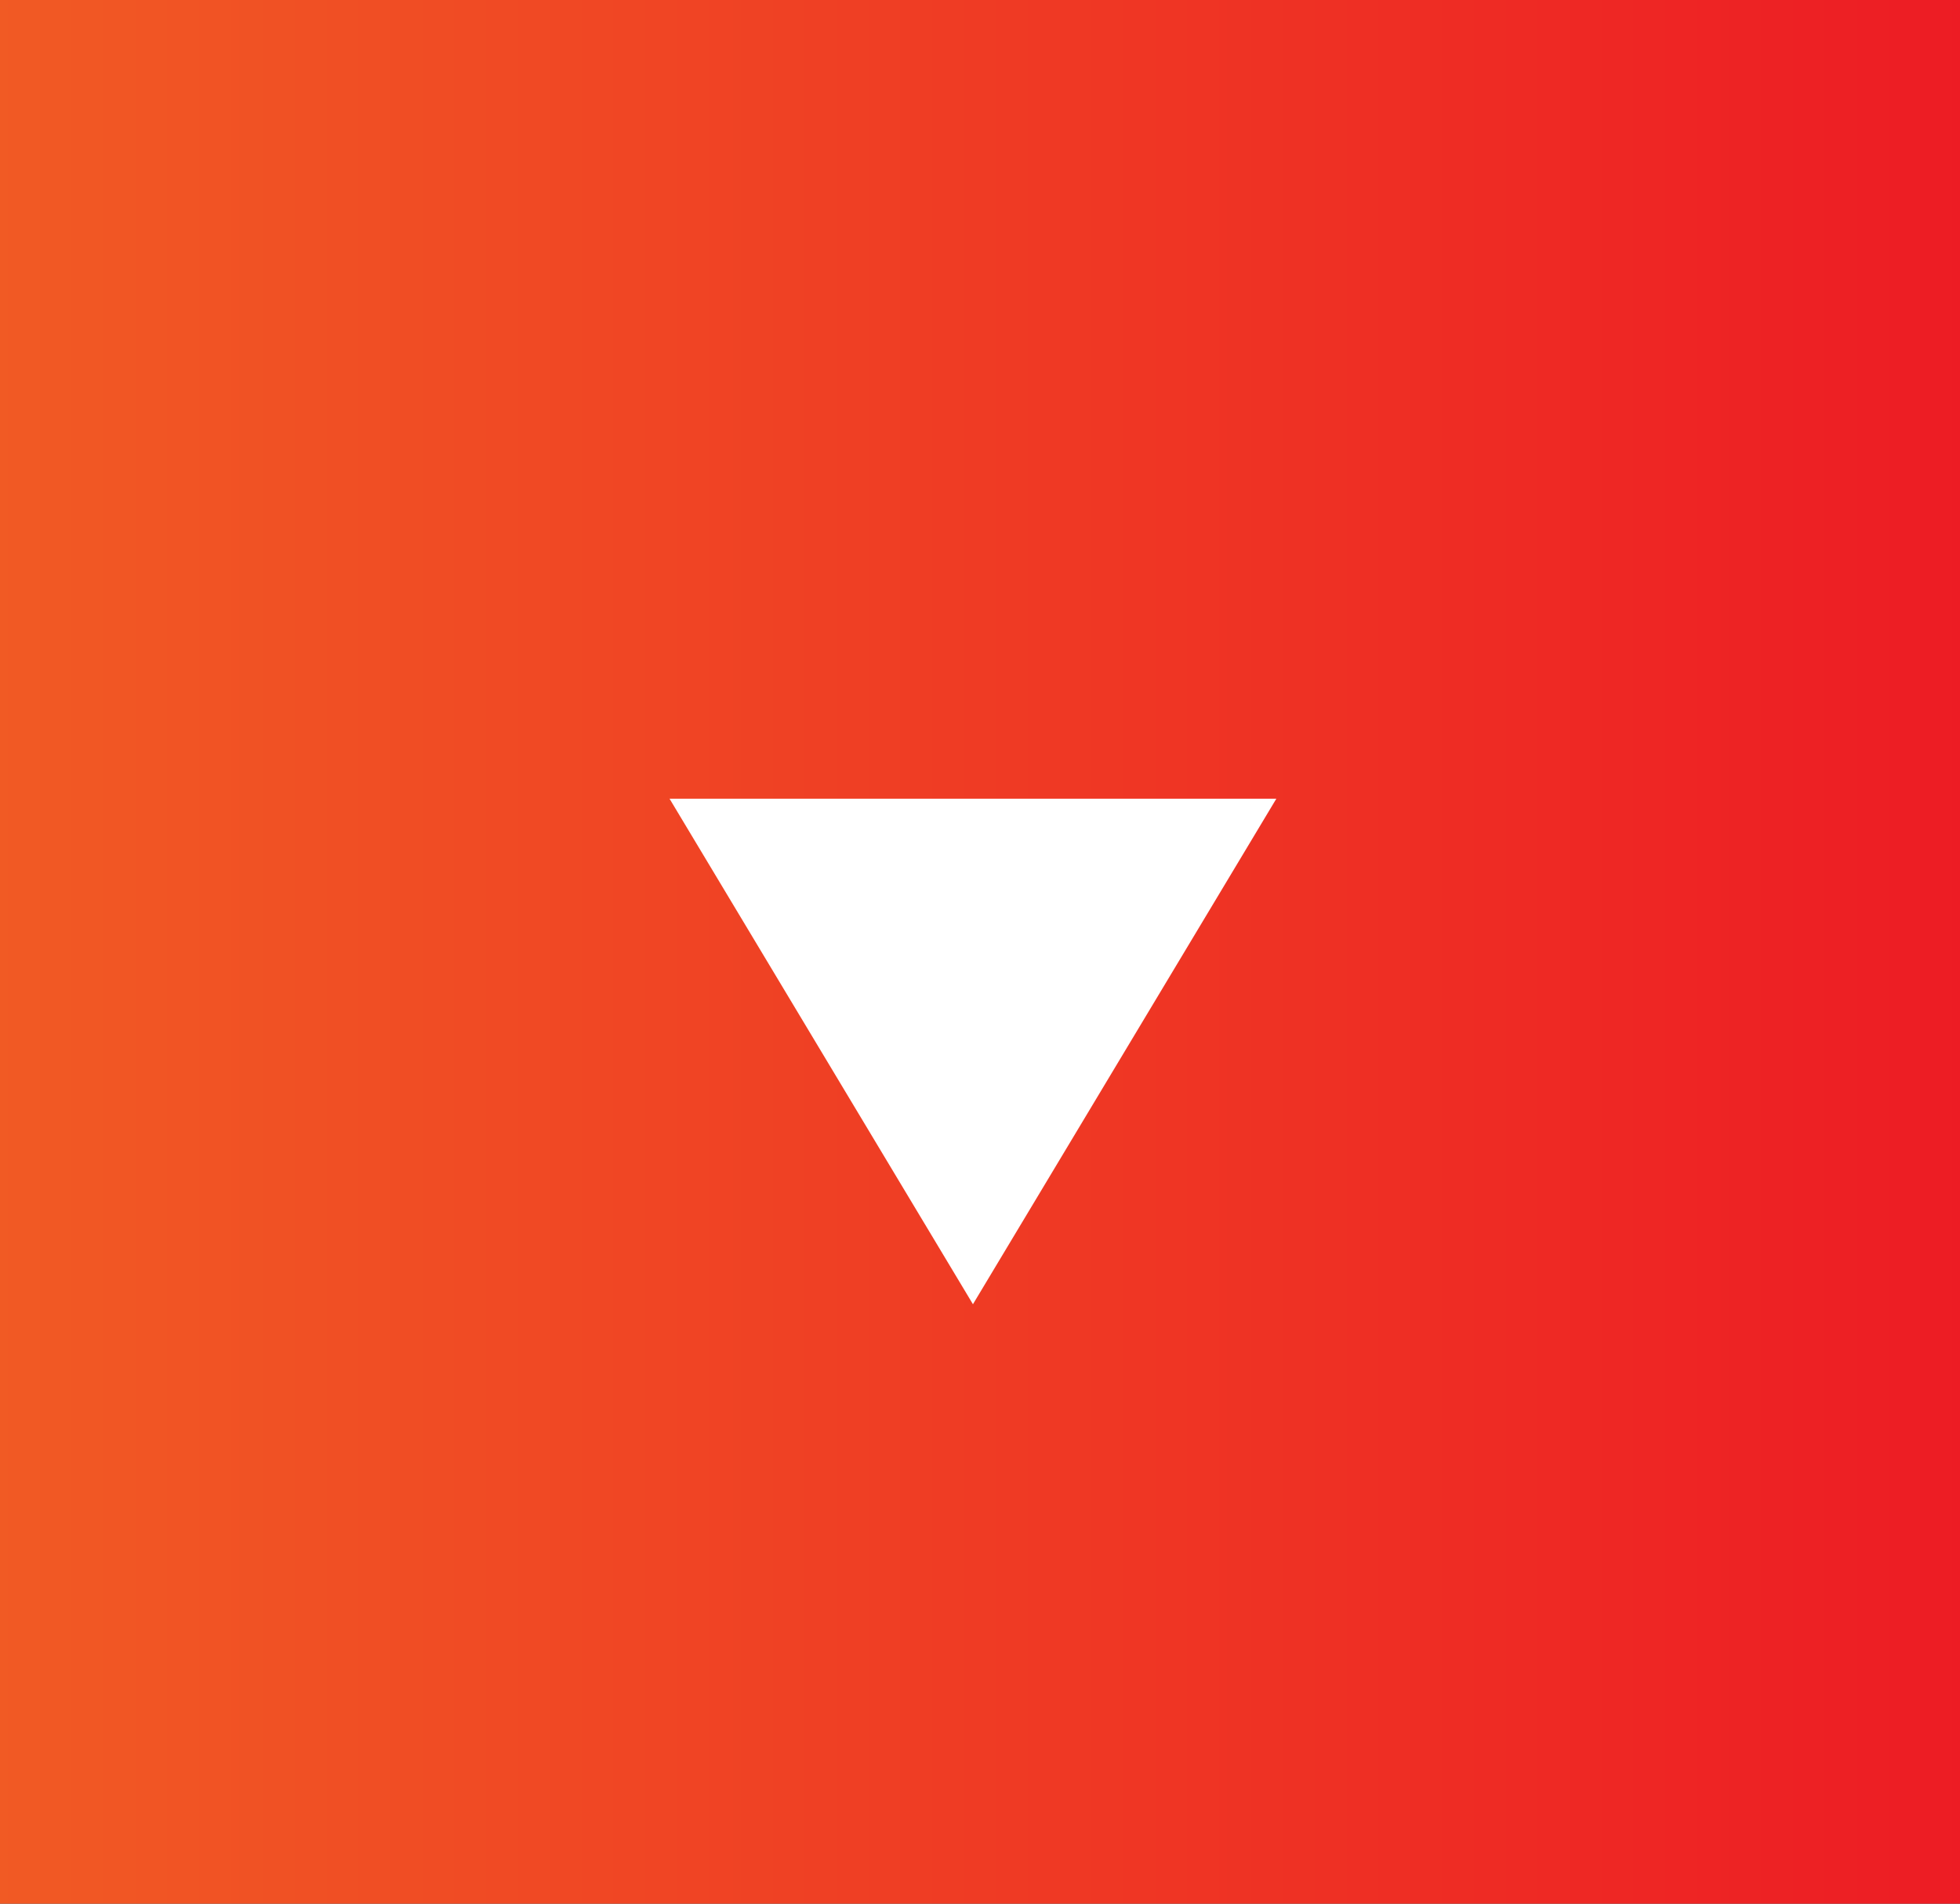
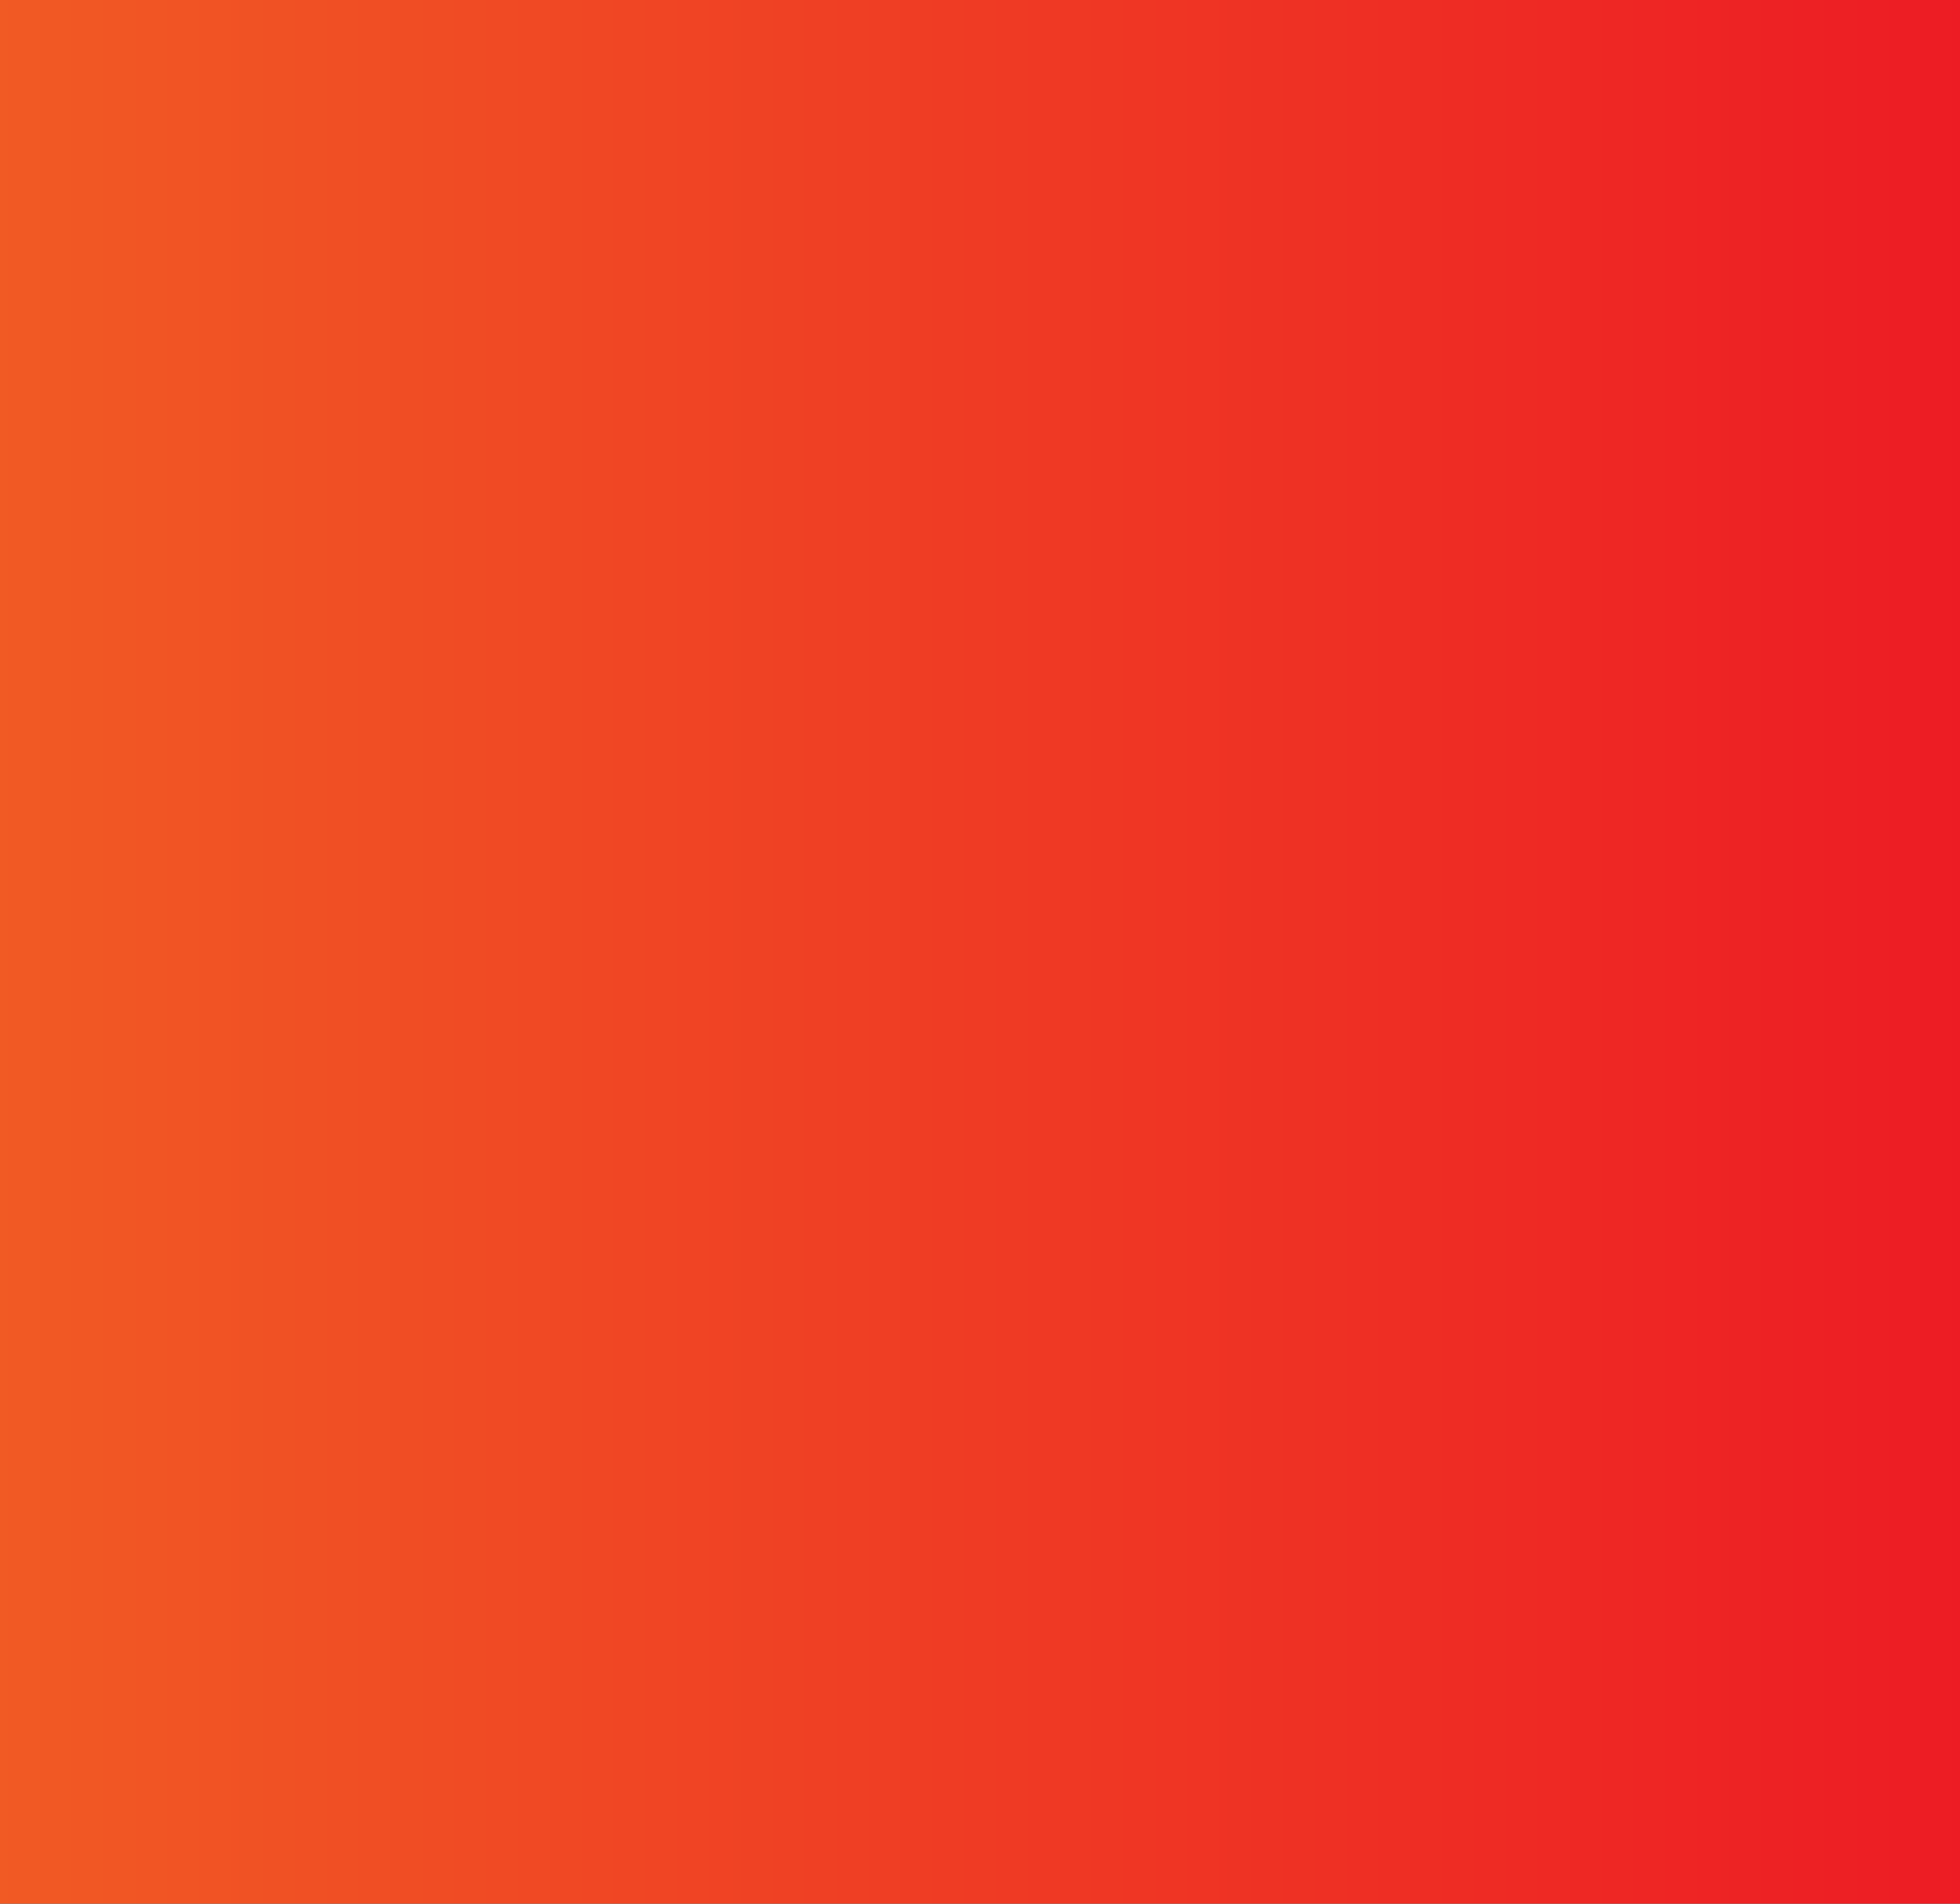
<svg xmlns="http://www.w3.org/2000/svg" width="35" height="34" viewBox="0 0 35 34">
  <rect x="0" y="0" width="35" height="34" fill="#333333" stroke="none" />
  <defs>
    <linearGradient id="kaiz6eb1ua" y1=".5" x2="1" y2=".5" gradientUnits="objectBoundingBox">
      <stop offset="0" stop-color="#f15a24" />
      <stop offset="1" stop-color="#ed1c24" />
    </linearGradient>
  </defs>
  <g data-name="Group 618">
    <path data-name="Rectangle 71" style="fill:url(#kaiz6eb1ua)" d="M0 0h35v34H0z" />
-     <path data-name="Polygon 1" d="m5.418 0 5.418 9.029H0z" transform="rotate(180 11.396 11.647)" style="fill:#fff" />
  </g>
</svg>